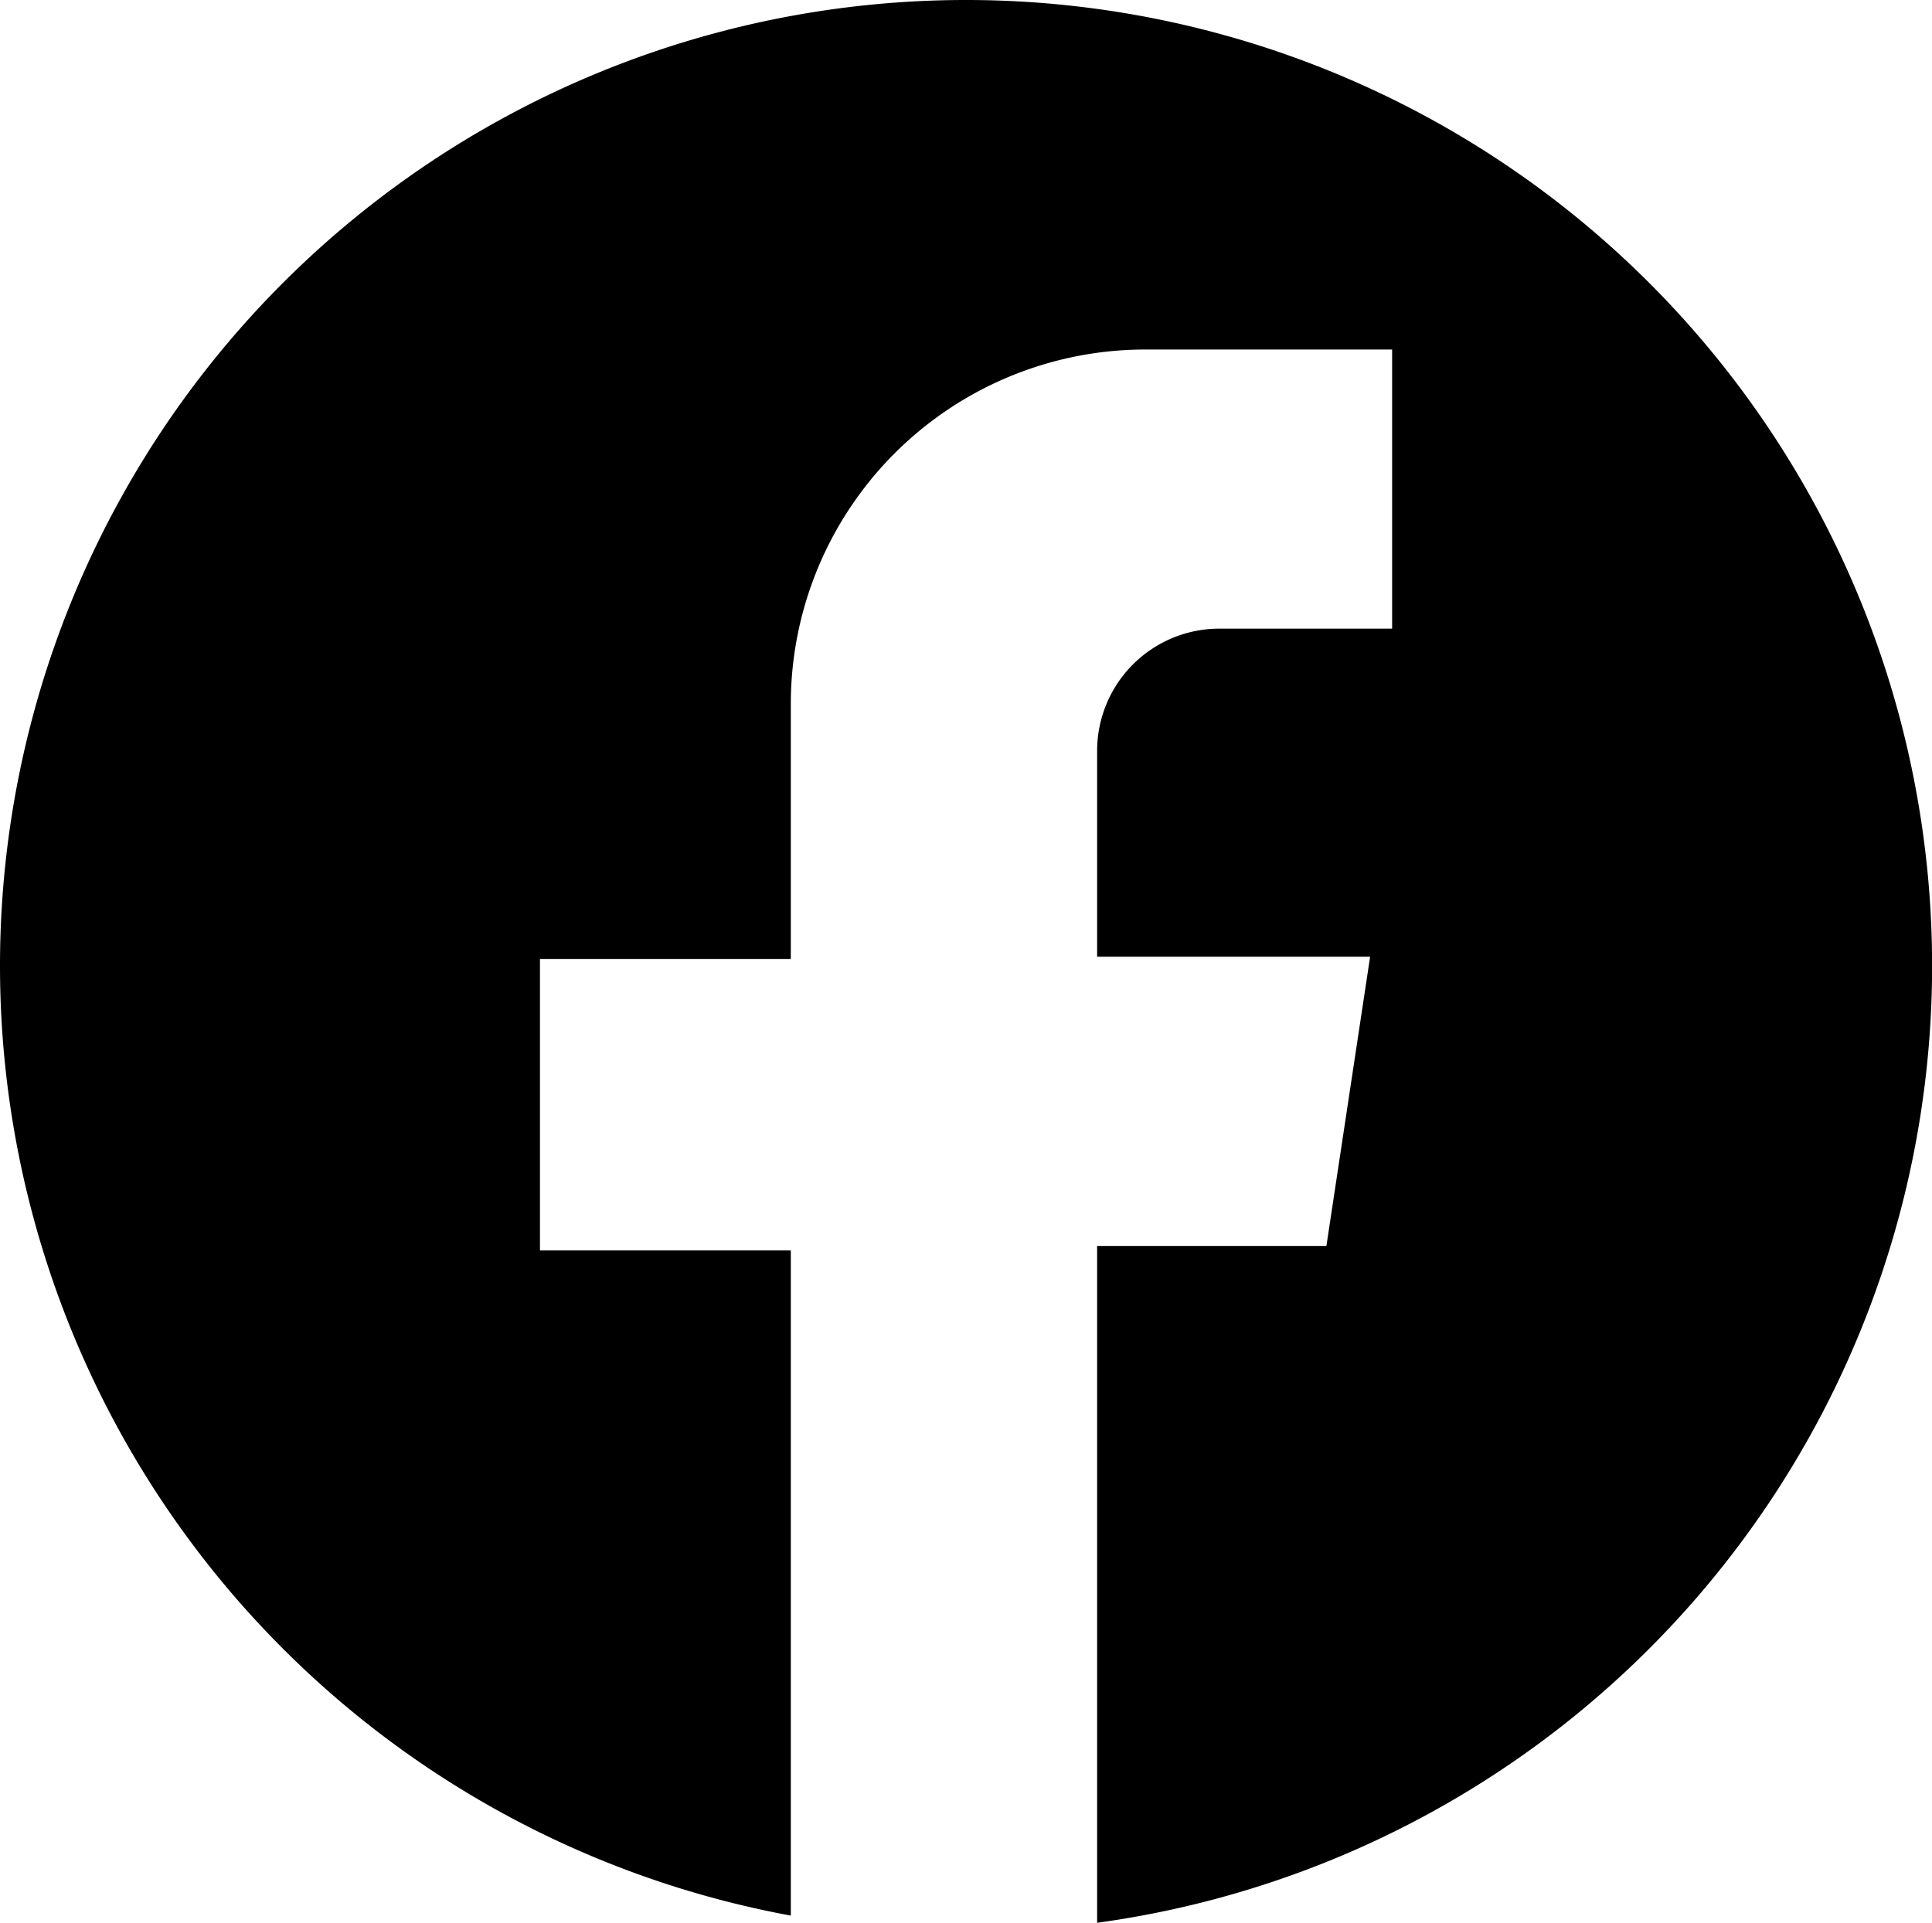
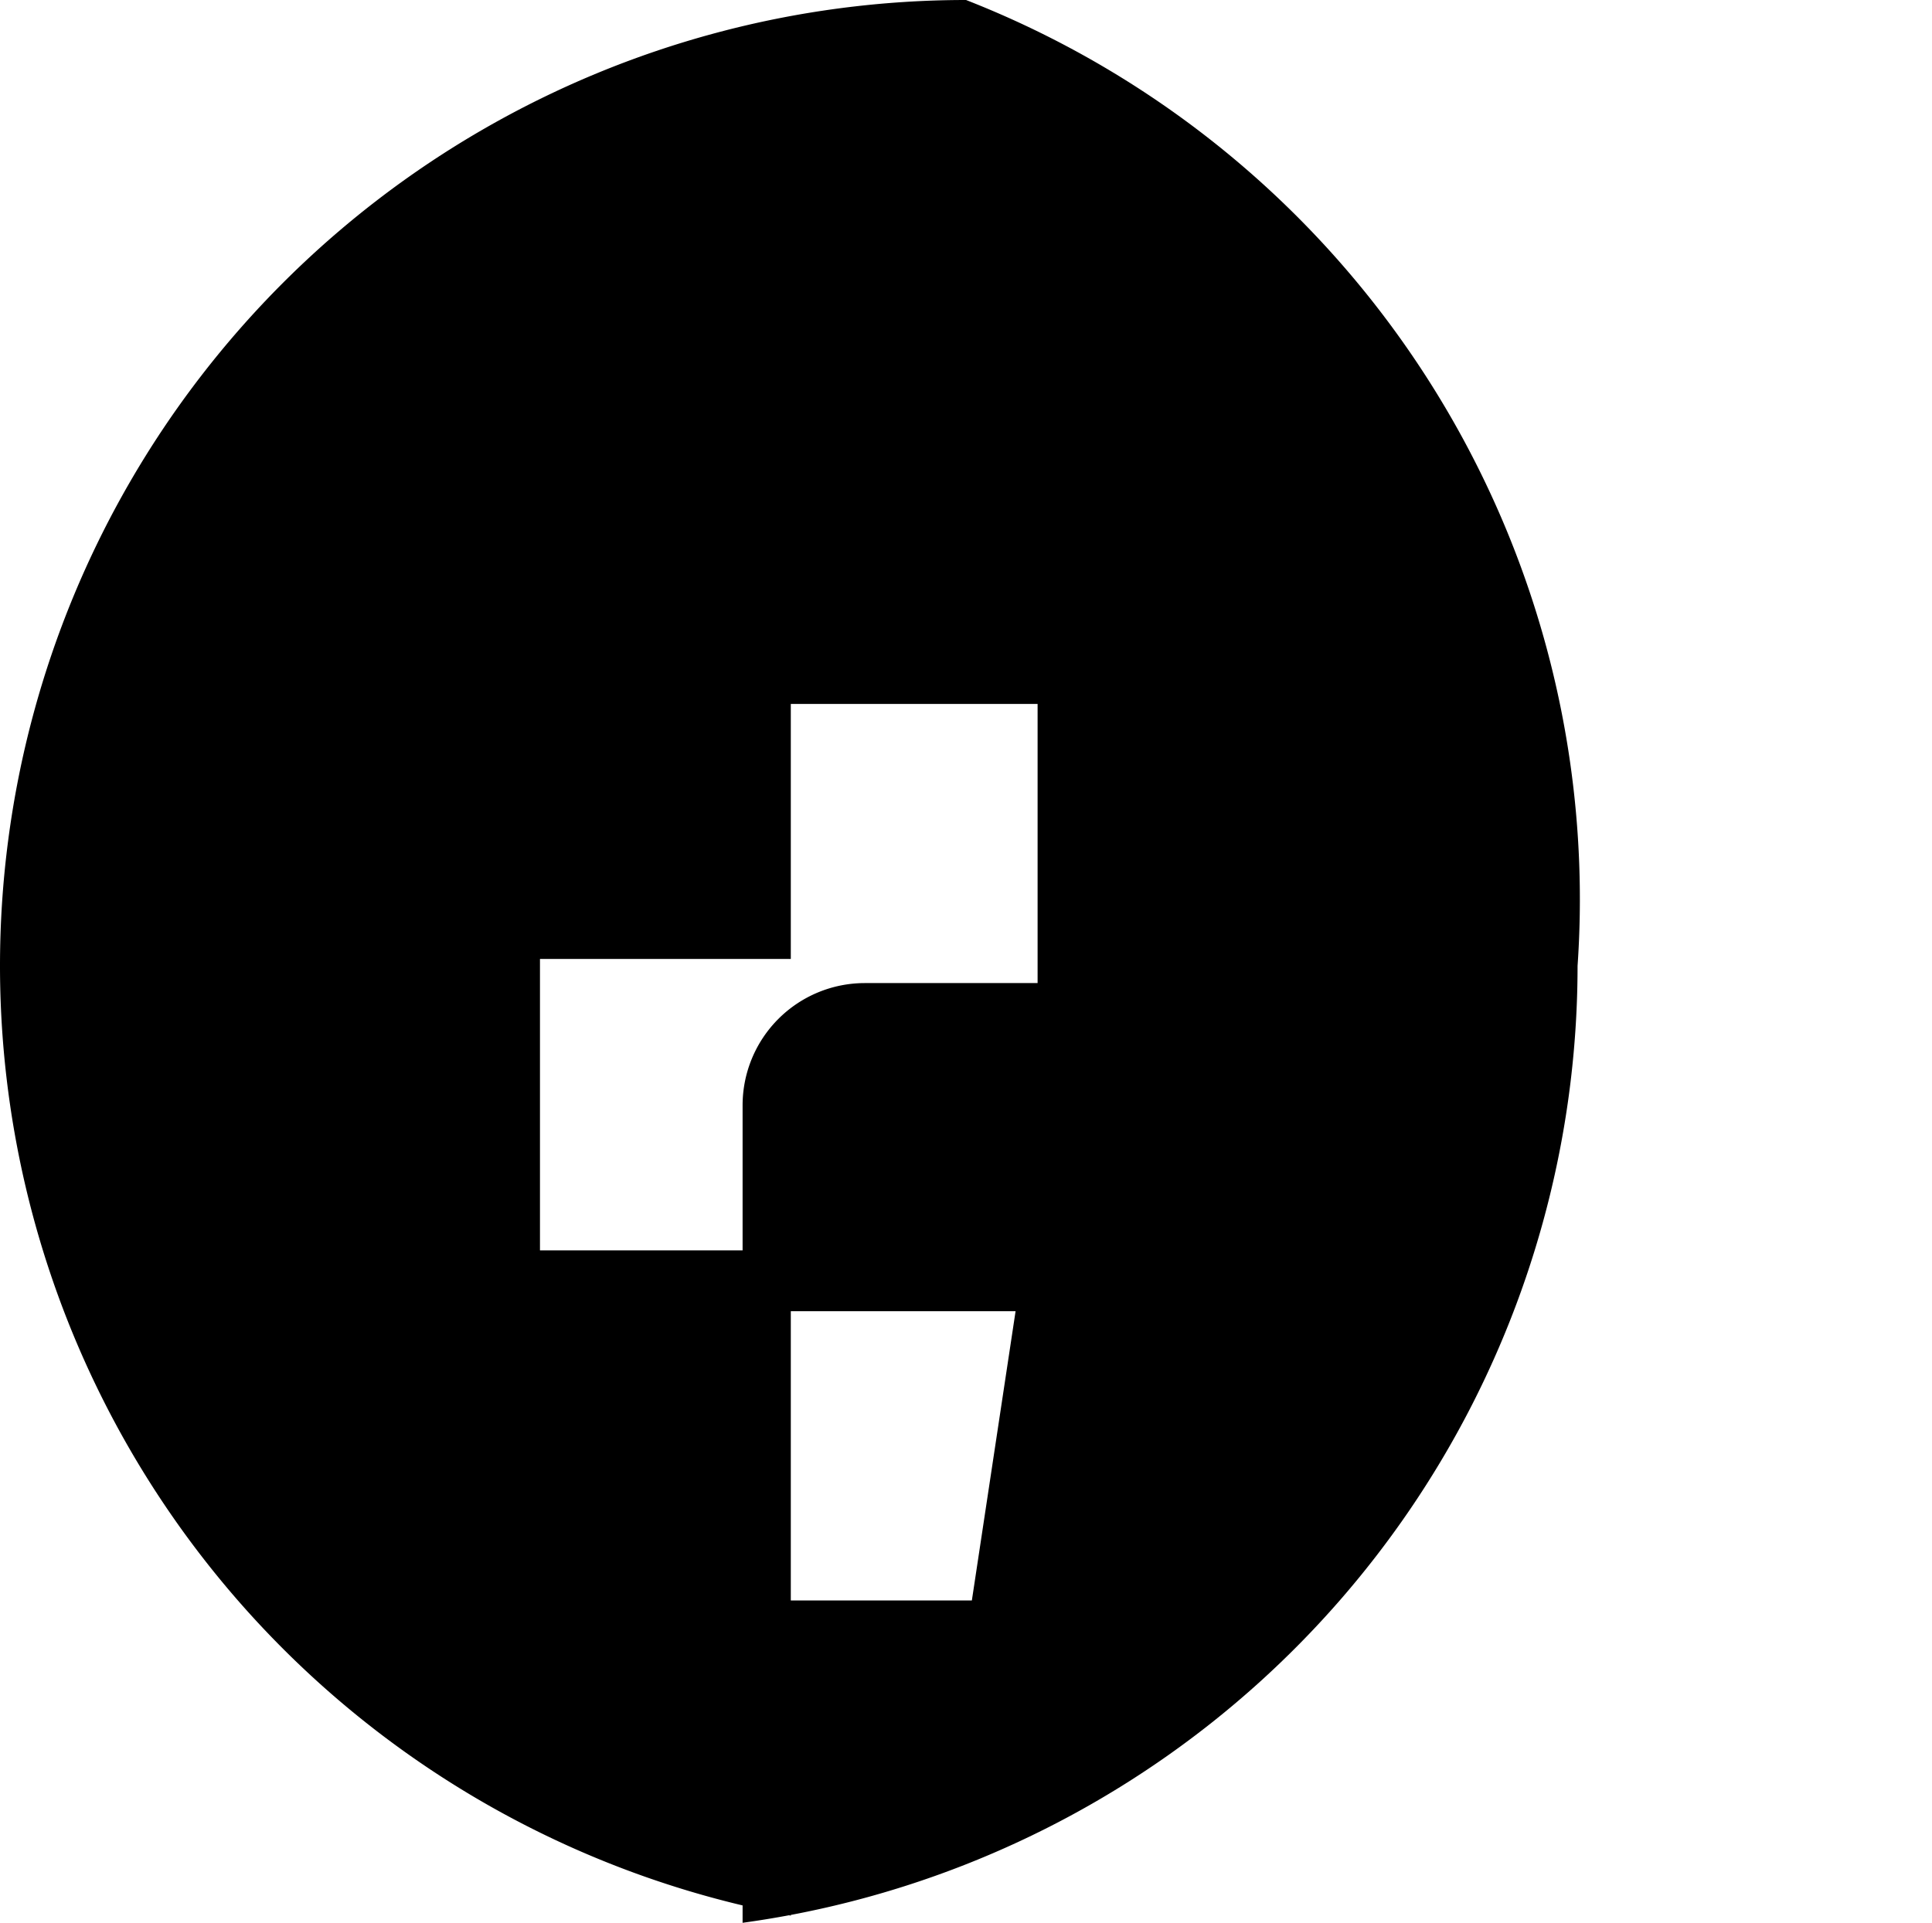
<svg xmlns="http://www.w3.org/2000/svg" width="39.236" height="39.059" viewBox="0 0 39.236 39.059">
-   <path id="Tracciato_496" data-name="Tracciato 496" class="cls-social-1" d="M428.389,0h0A19.619,19.619,0,0,0,408.77,19.619v0a19.622,19.622,0,0,0,16.06,19.294V25.4h-5.094v-5.92h5.094V14.3a7.2,7.2,0,0,1,7.2-7.2h5.012v5.67h-3.508a2.483,2.483,0,0,0-2.483,2.483v4.182h5.544l-.888,5.877h-4.656V39.059a19.622,19.622,0,0,0,16.957-19.438v0A19.617,19.617,0,0,0,428.389,0" transform="translate(-408.77)" />
+   <path id="Tracciato_496" data-name="Tracciato 496" class="cls-social-1" d="M428.389,0h0A19.619,19.619,0,0,0,408.77,19.619v0a19.622,19.622,0,0,0,16.06,19.294V25.4h-5.094v-5.92h5.094V14.3h5.012v5.67h-3.508a2.483,2.483,0,0,0-2.483,2.483v4.182h5.544l-.888,5.877h-4.656V39.059a19.622,19.622,0,0,0,16.957-19.438v0A19.617,19.617,0,0,0,428.389,0" transform="translate(-408.77)" />
</svg>